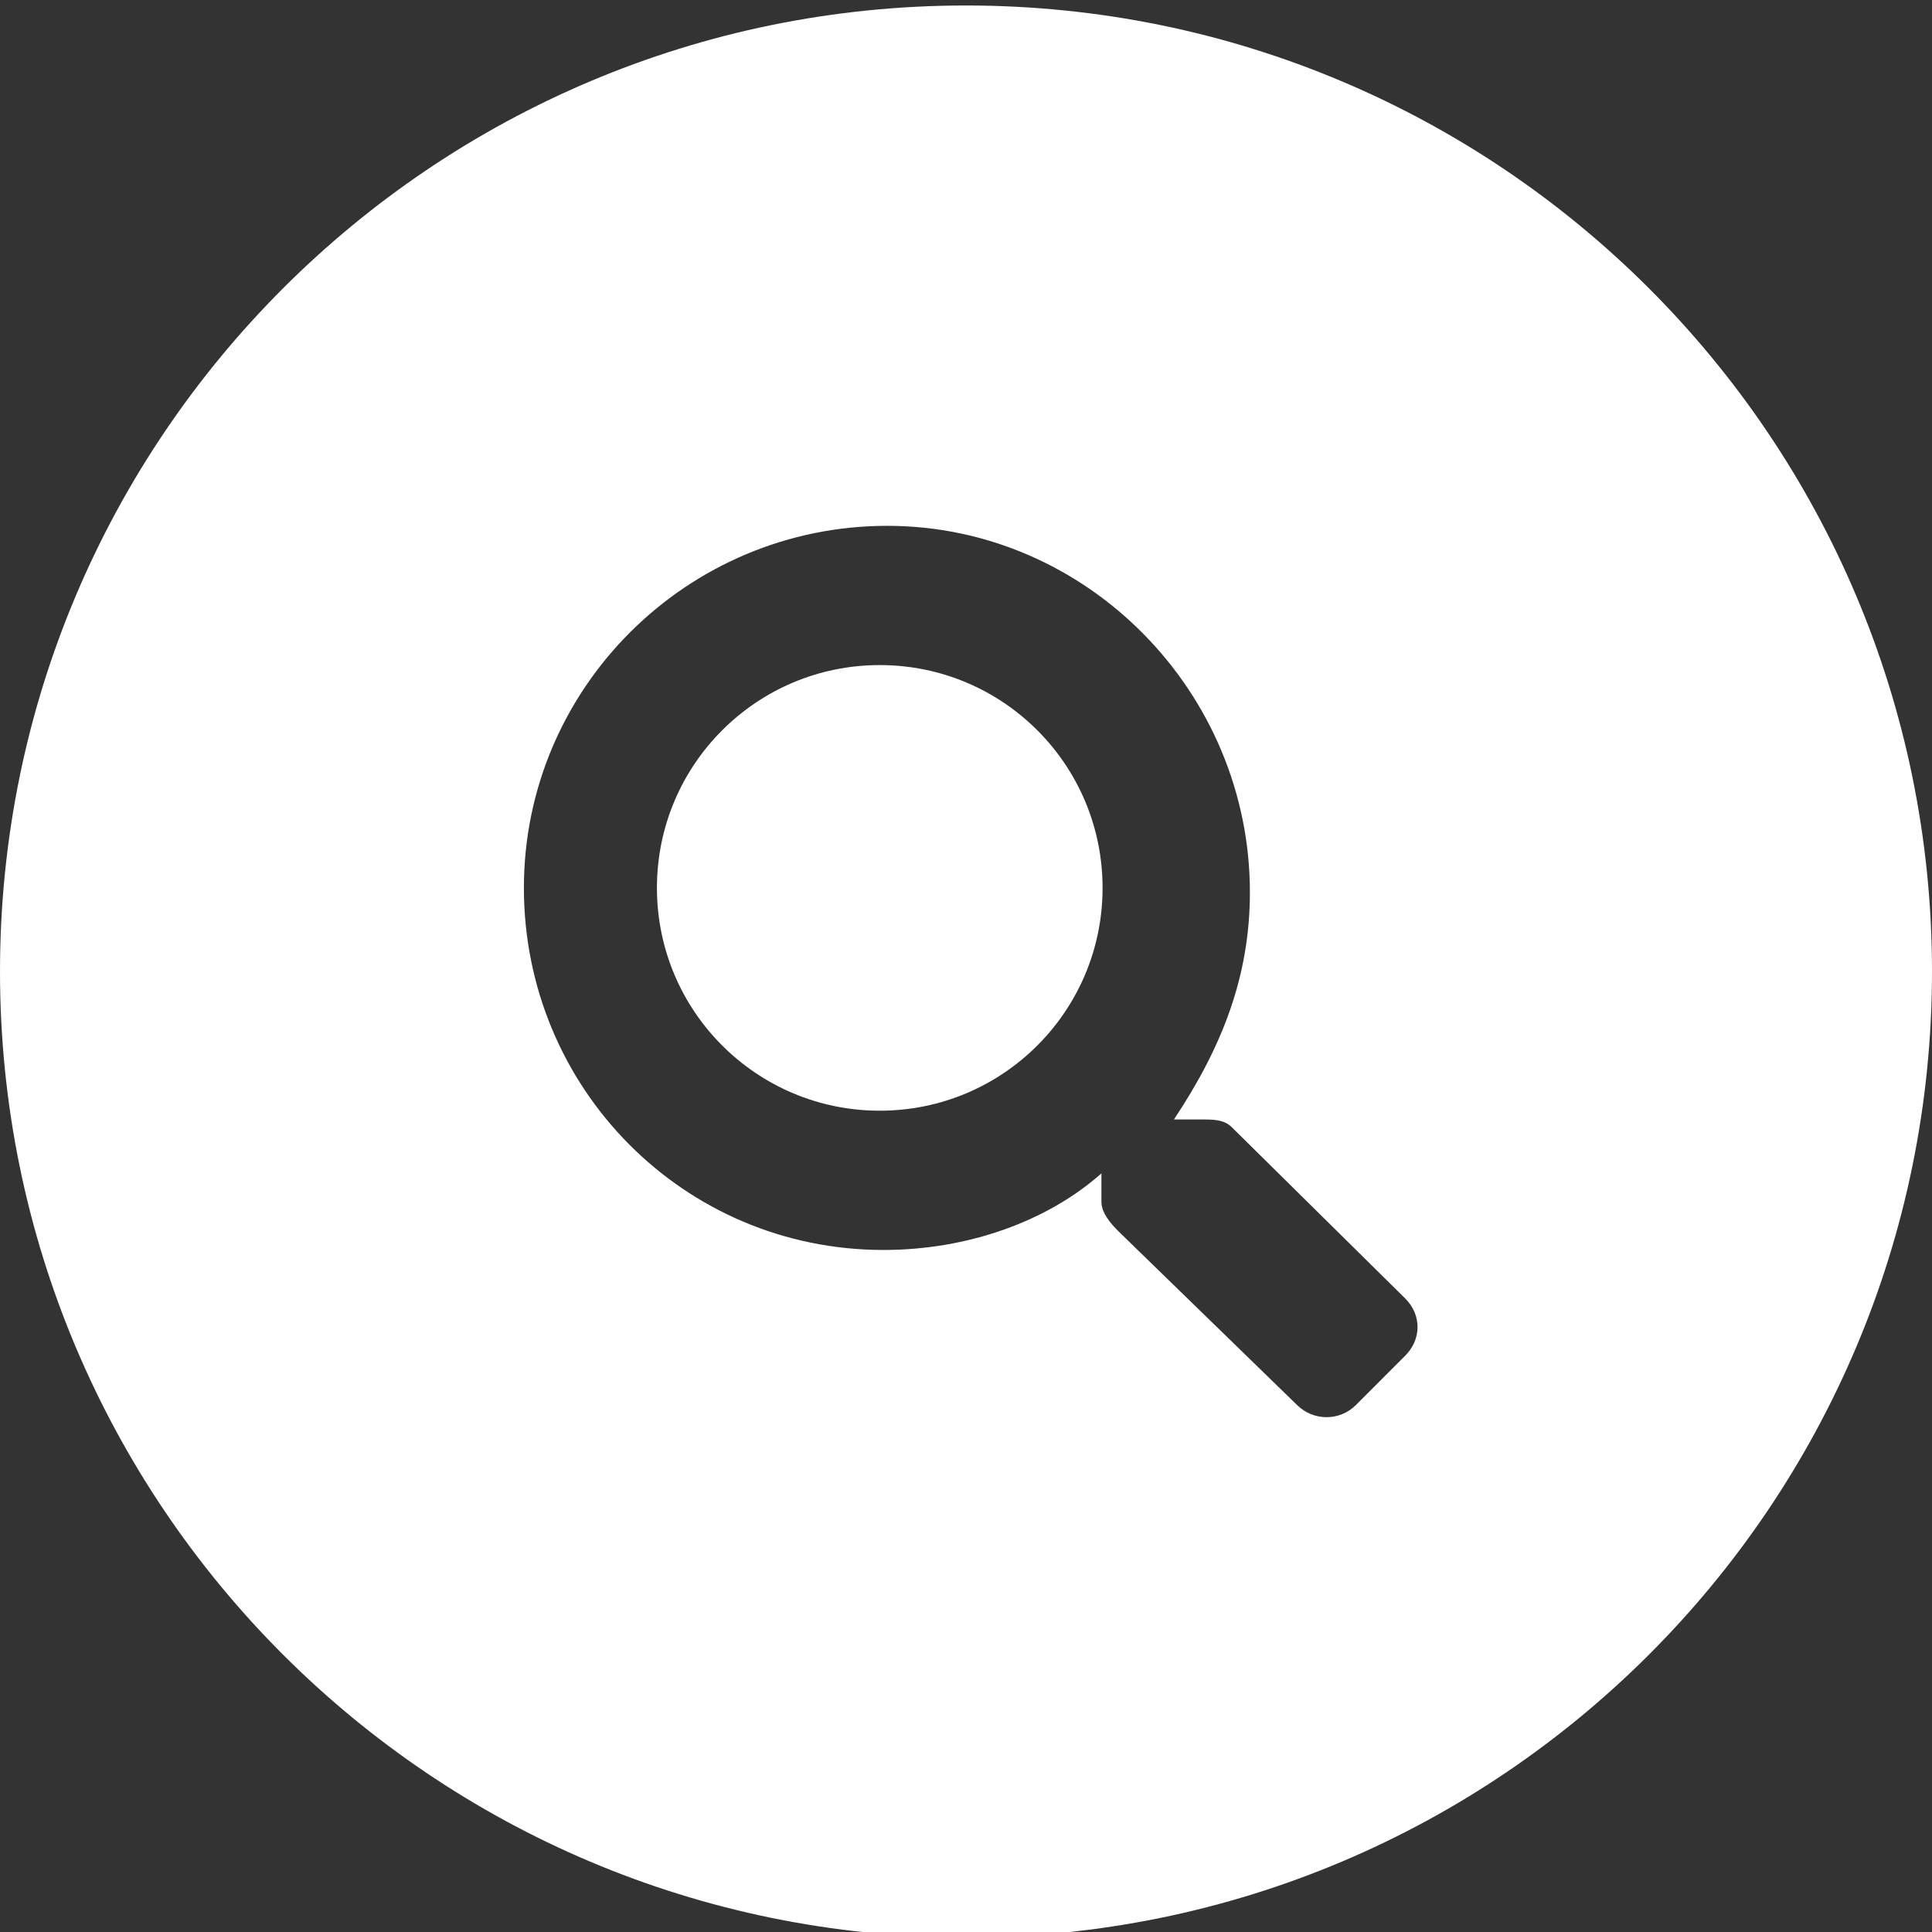
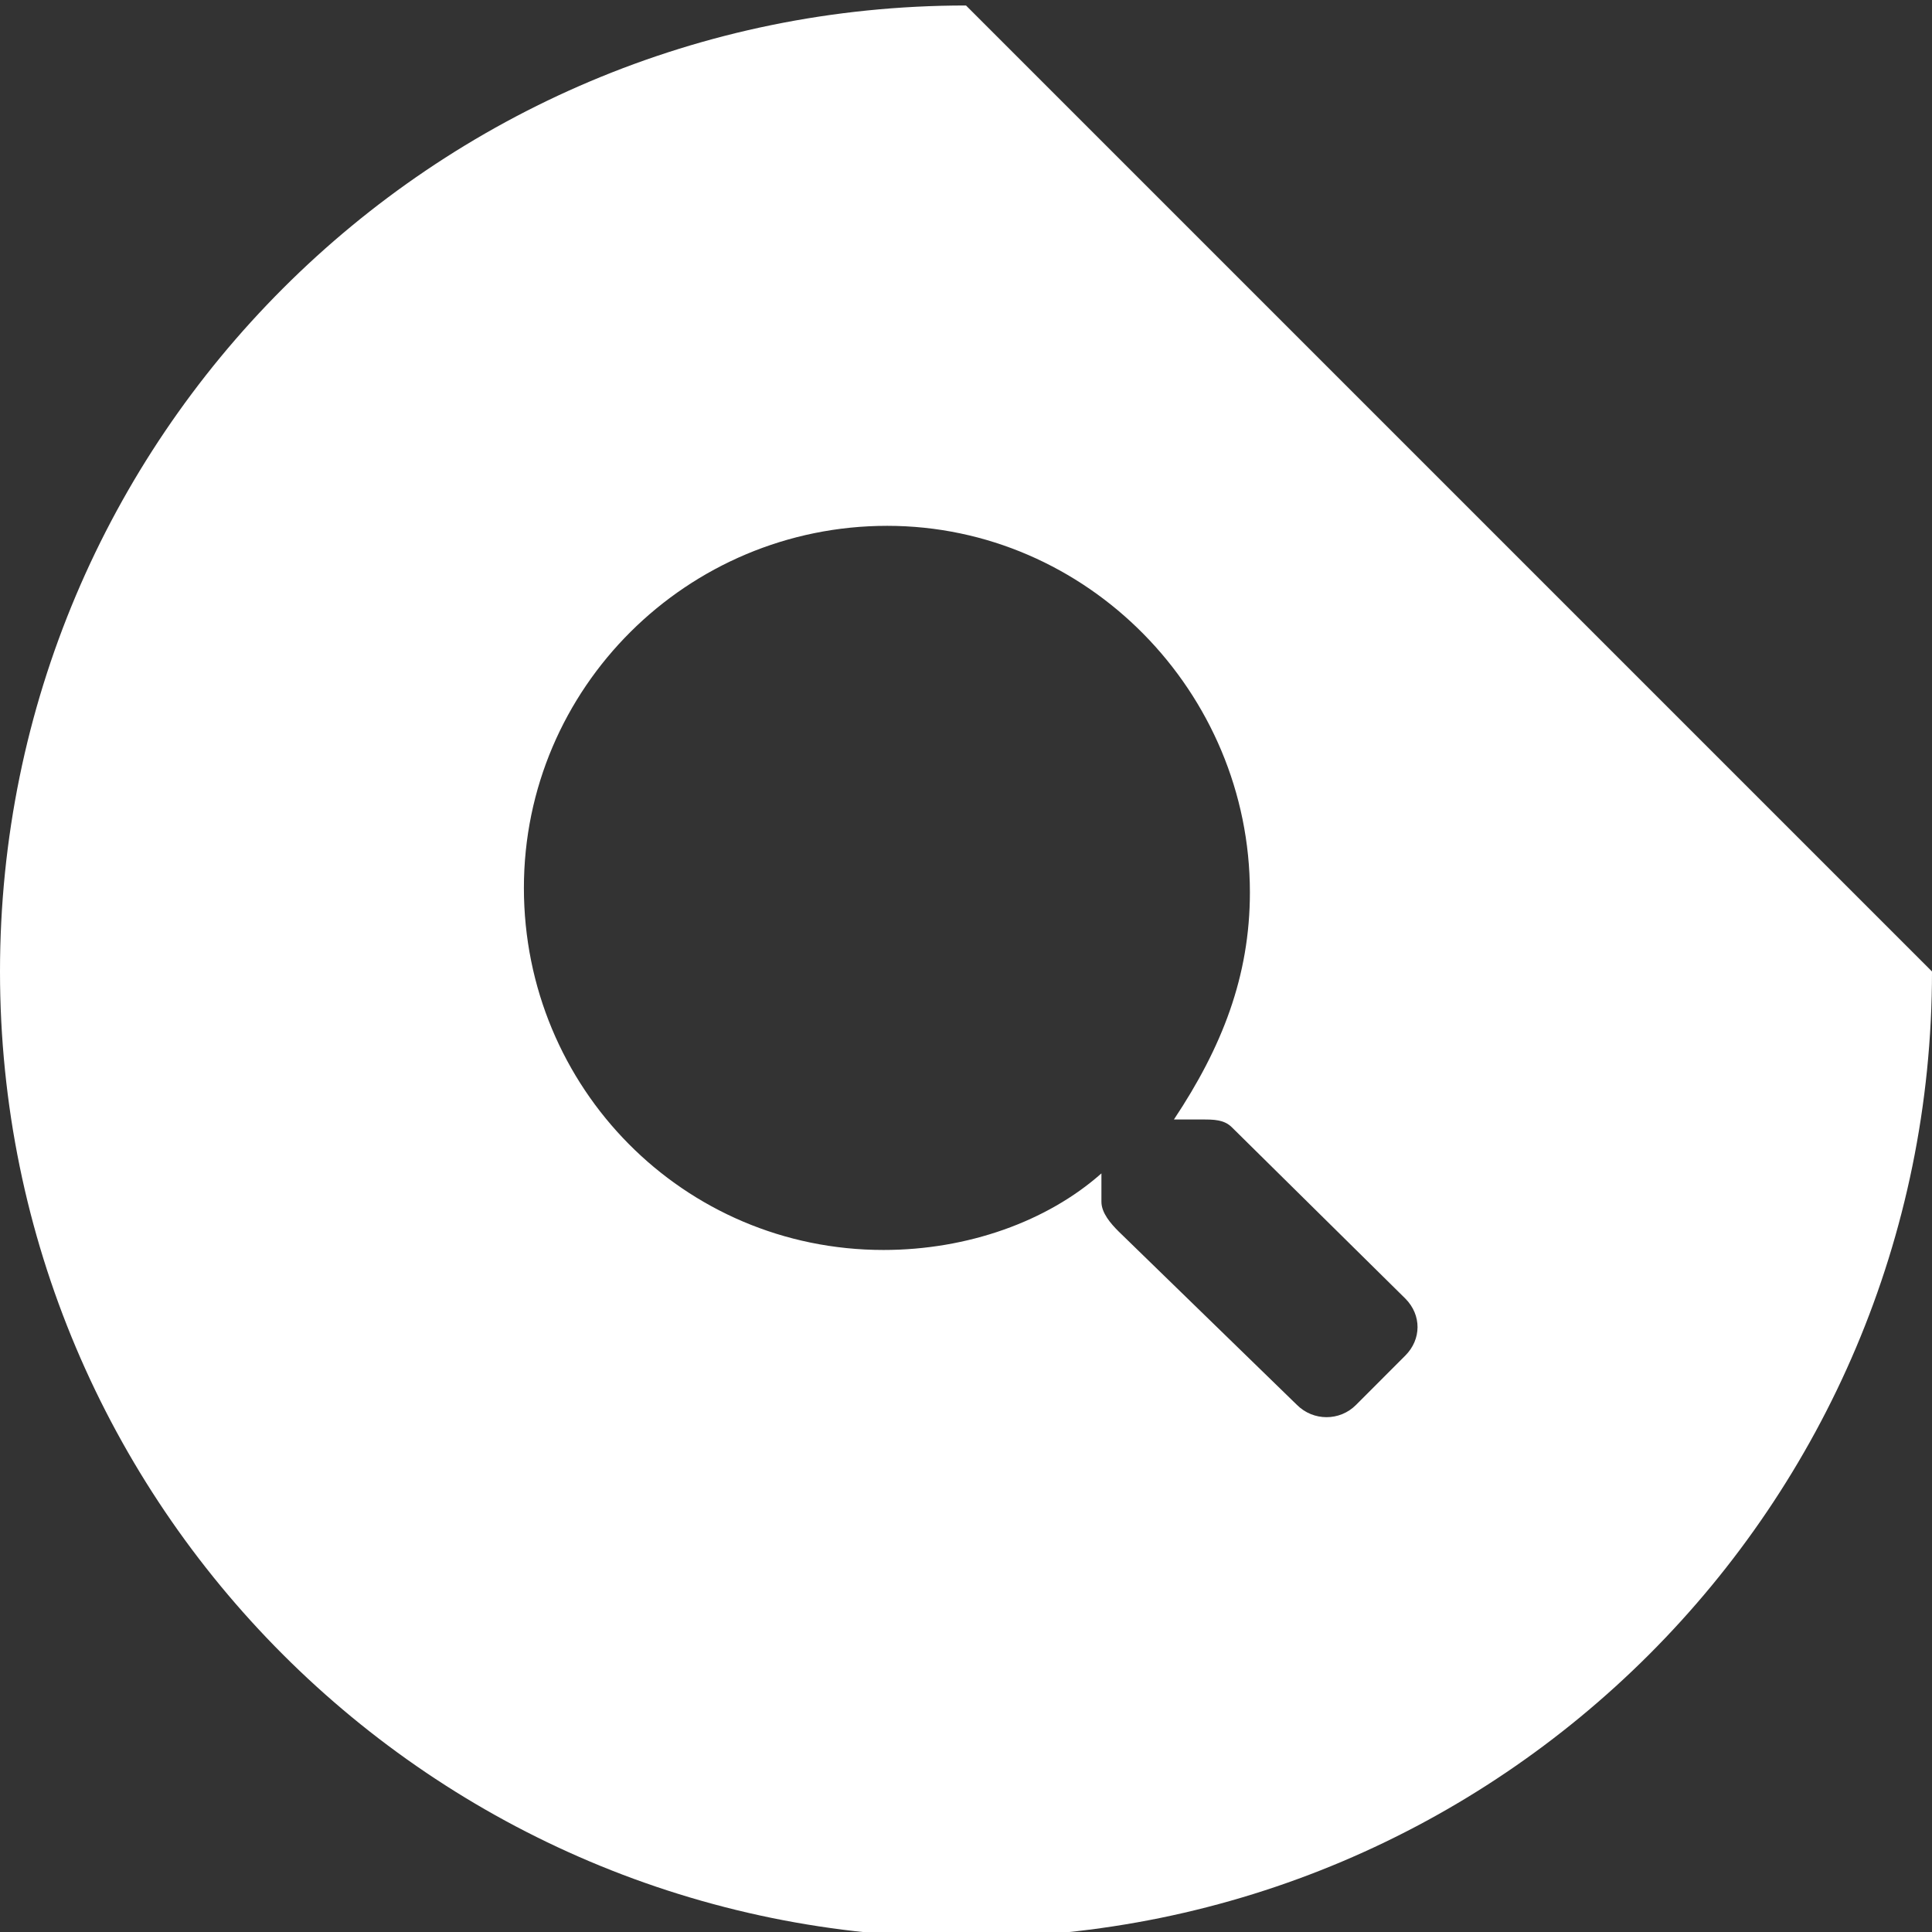
<svg xmlns="http://www.w3.org/2000/svg" version="1.1" id="圖層_1" x="0px" y="0px" width="107px" height="107px" viewBox="0 0 107 107" style="enable-background:new 0 0 107 107;" xml:space="preserve">
  <rect x="0" y="0" width="107" height="107" fill="#333333" stroke="none" />
-   <path style="fill:#FFFFFF;" d="M53.5,0.304C23.953,0.304,0,24.257,0,53.804c0,29.547,23.953,53.5,53.5,53.5s53.5-23.953,53.5-53.5  C107,24.257,83.047,0.304,53.5,0.304z M77.827,75.079L75.1,77.809c-0.897,0.905-2.363,0.905-3.27,0l-9.883-9.613  C61.512,67.762,61,67.174,61,66.557v-1.571c-3,2.661-7.412,4.241-12.068,4.241c-11.078,0-19.917-8.975-19.917-20.052  s9.043-20.053,20.121-20.053c11.078,0,20.087,9.218,20.087,20.296c0,4.656-1.547,8.583-4.208,12.583h1.571  c0.617,0,1.205-0.002,1.639,0.432l9.612,9.491C78.733,72.829,78.733,74.173,77.827,75.079z" />
-   <path style="fill:#FFFFFF;" d="M48.723,36.834c-6.825,0-12.34,5.524-12.34,12.34c0,6.826,5.524,12.34,12.34,12.34  c6.826,0,12.341-5.524,12.341-12.34C61.063,42.348,55.539,36.834,48.723,36.834z" />
+   <path style="fill:#FFFFFF;" d="M53.5,0.304C23.953,0.304,0,24.257,0,53.804c0,29.547,23.953,53.5,53.5,53.5s53.5-23.953,53.5-53.5  z M77.827,75.079L75.1,77.809c-0.897,0.905-2.363,0.905-3.27,0l-9.883-9.613  C61.512,67.762,61,67.174,61,66.557v-1.571c-3,2.661-7.412,4.241-12.068,4.241c-11.078,0-19.917-8.975-19.917-20.052  s9.043-20.053,20.121-20.053c11.078,0,20.087,9.218,20.087,20.296c0,4.656-1.547,8.583-4.208,12.583h1.571  c0.617,0,1.205-0.002,1.639,0.432l9.612,9.491C78.733,72.829,78.733,74.173,77.827,75.079z" />
</svg>